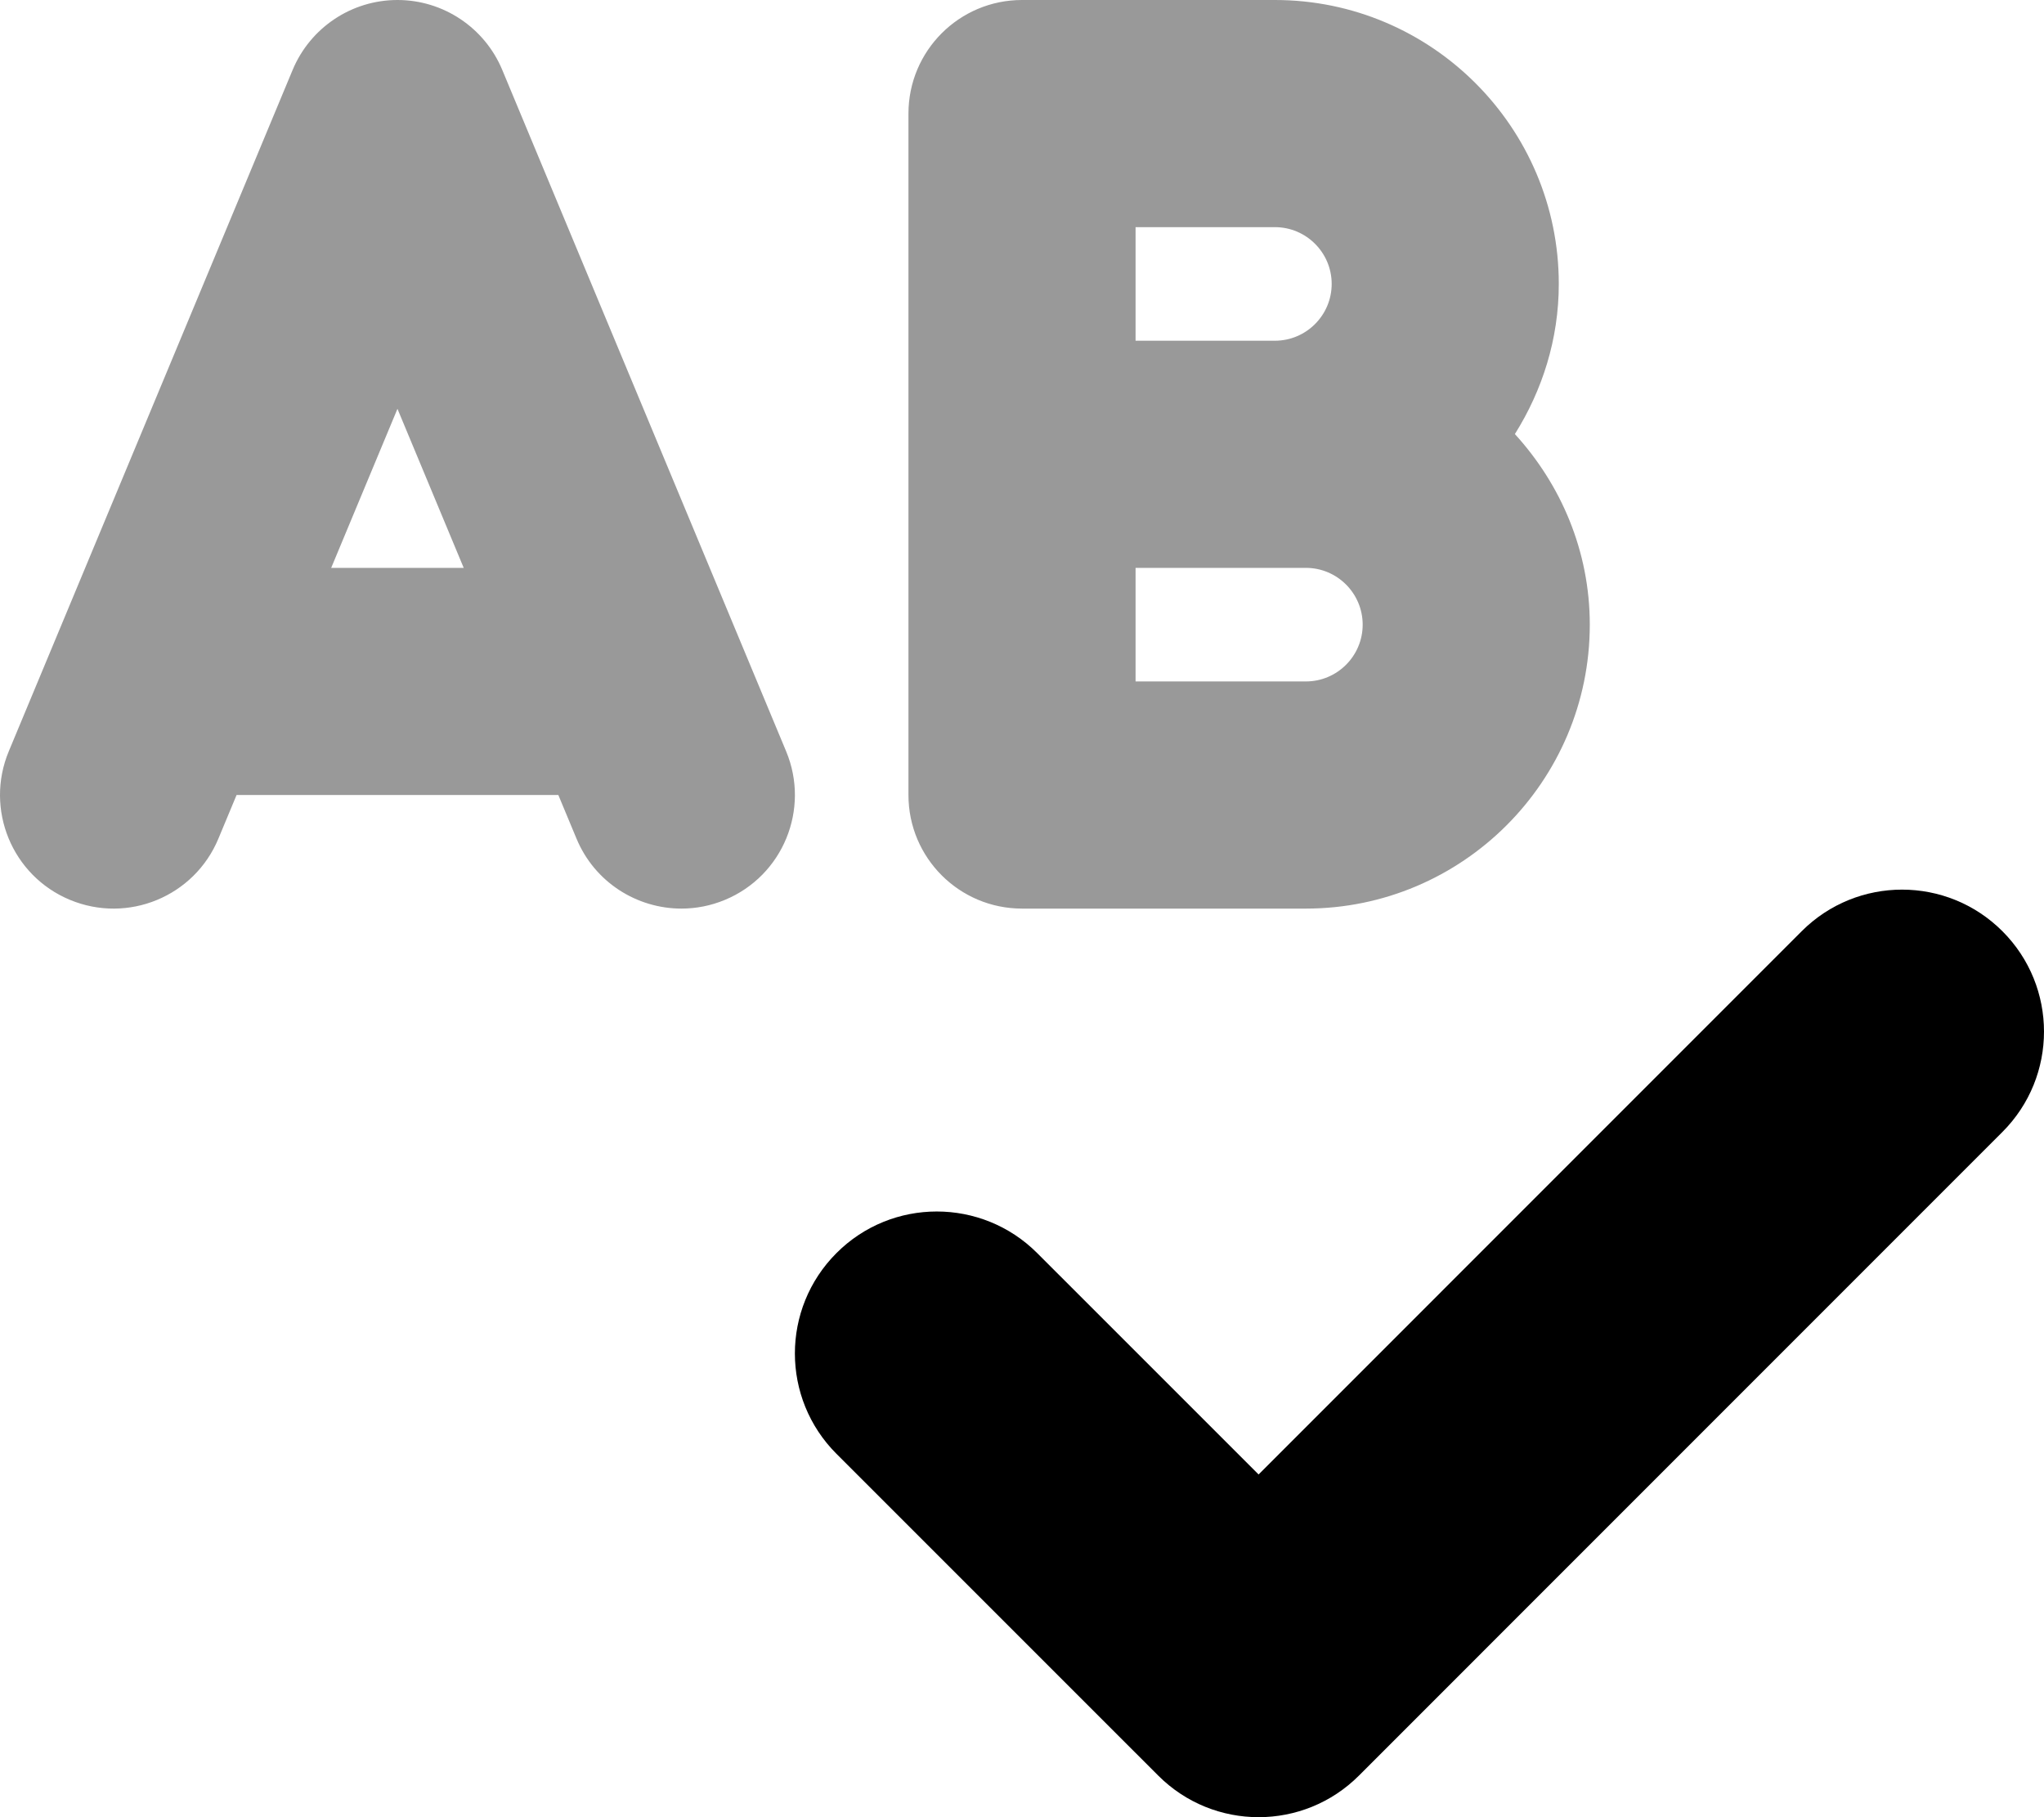
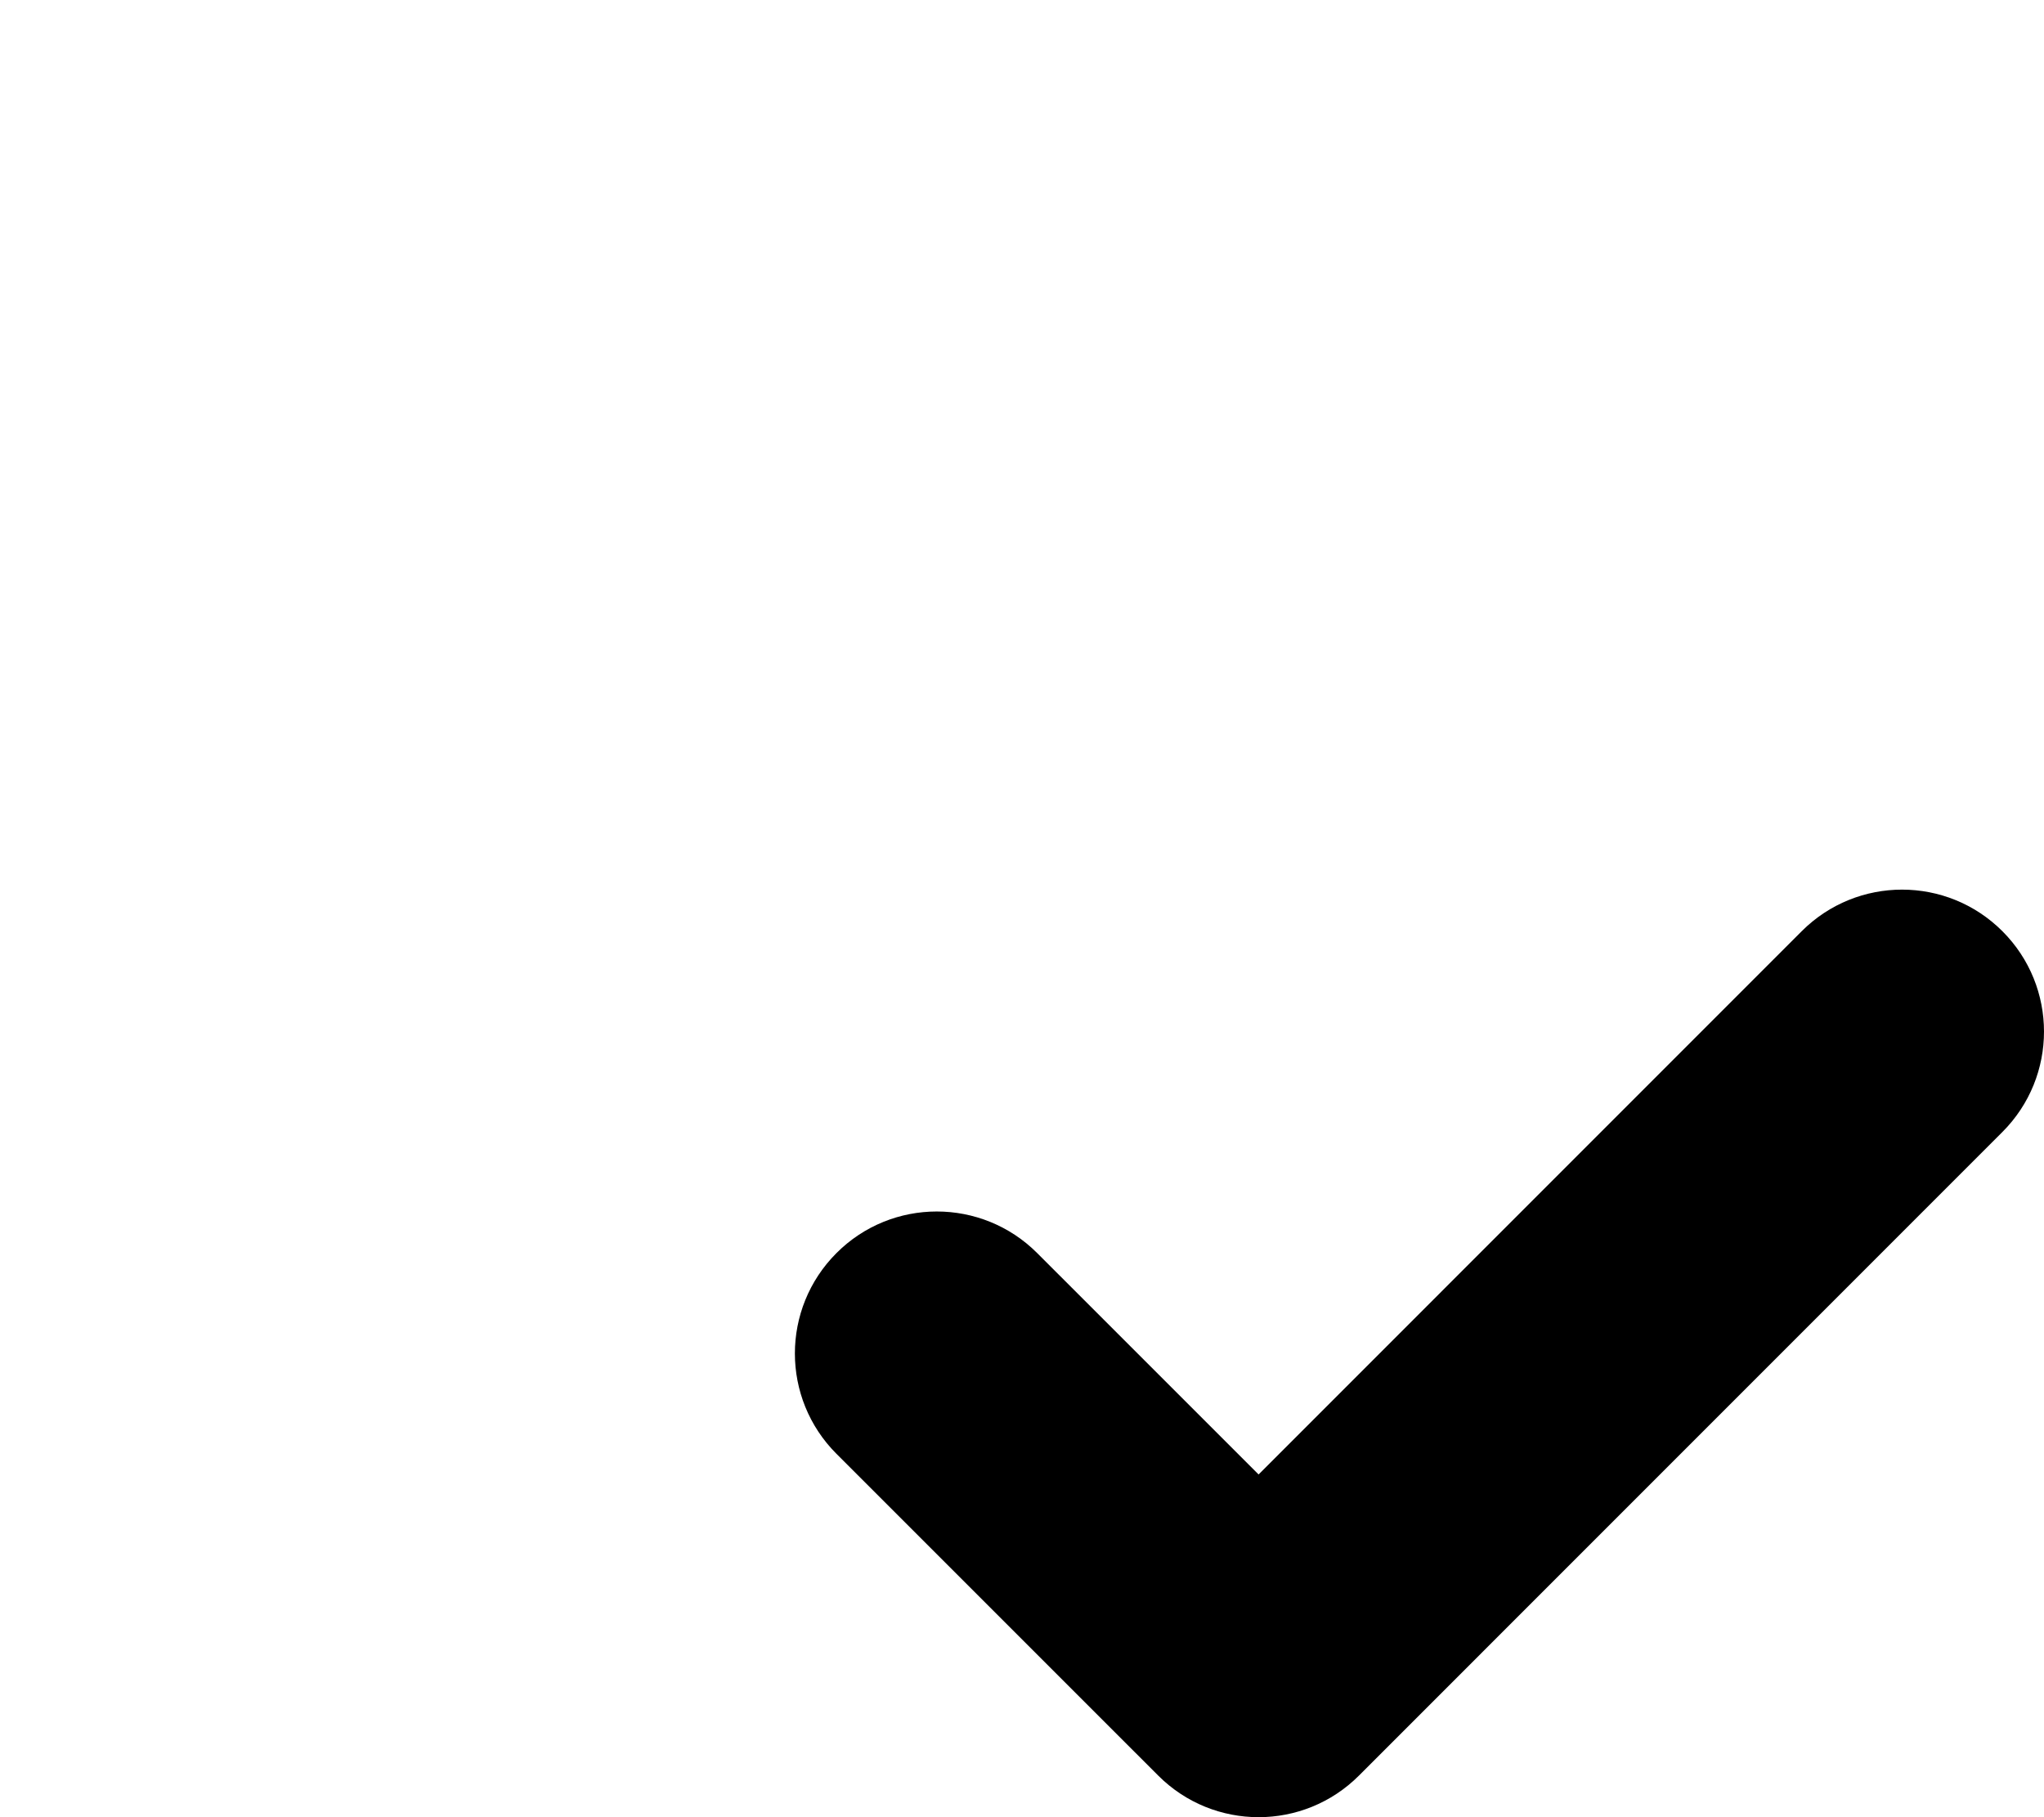
<svg xmlns="http://www.w3.org/2000/svg" viewBox="0 0 576 512">
  <defs>
    <style>.fa-secondary{opacity:.4}</style>
  </defs>
-   <path d="M141.534 19.688C136.565 7.781 124.924 0 112.003 0S87.44 7.781 82.471 19.688L2.471 211.688C-4.326 228 3.378 246.75 19.69 253.531C36.049 260.344 54.753 252.594 61.534 236.313L66.665 224H157.341L162.471 236.312C167.581 248.594 179.487 256 192.018 256C196.112 256 200.284 255.219 204.315 253.531C220.628 246.75 228.331 228 221.534 211.688L141.534 19.688ZM93.331 160L112.003 115.188L130.674 160H93.331ZM426.893 122.299C434.616 109.996 439.268 95.57 439.268 80C439.268 35.875 403.378 0 359.268 0H288.003C270.331 0 256.003 14.312 256.003 32V224C256.003 241.688 270.331 256 288.003 256H368.003C412.112 256 448.003 220.125 448.003 176C448.003 155.264 439.876 136.523 426.893 122.299ZM320.003 64H359.268C368.096 64 375.268 71.188 375.268 80S368.096 96 359.268 96H320.003V64ZM368.003 192H320.003V160H368.003C376.831 160 384.003 167.188 384.003 176S376.831 192 368.003 192Z" class="fa-secondary" />
  <path d="M564.281 318.938L382.953 500.281C375.141 508.094 364.906 512 354.672 512S334.203 508.094 326.391 500.281L235.719 409.625C220.094 394 220.094 368.688 235.719 353.063C251.312 337.438 276.656 337.438 292.281 353.063L354.672 415.438L507.719 262.375C523.344 246.75 548.656 246.75 564.281 262.375S579.906 303.312 564.281 318.938Z" class="fa-primary" />
</svg>